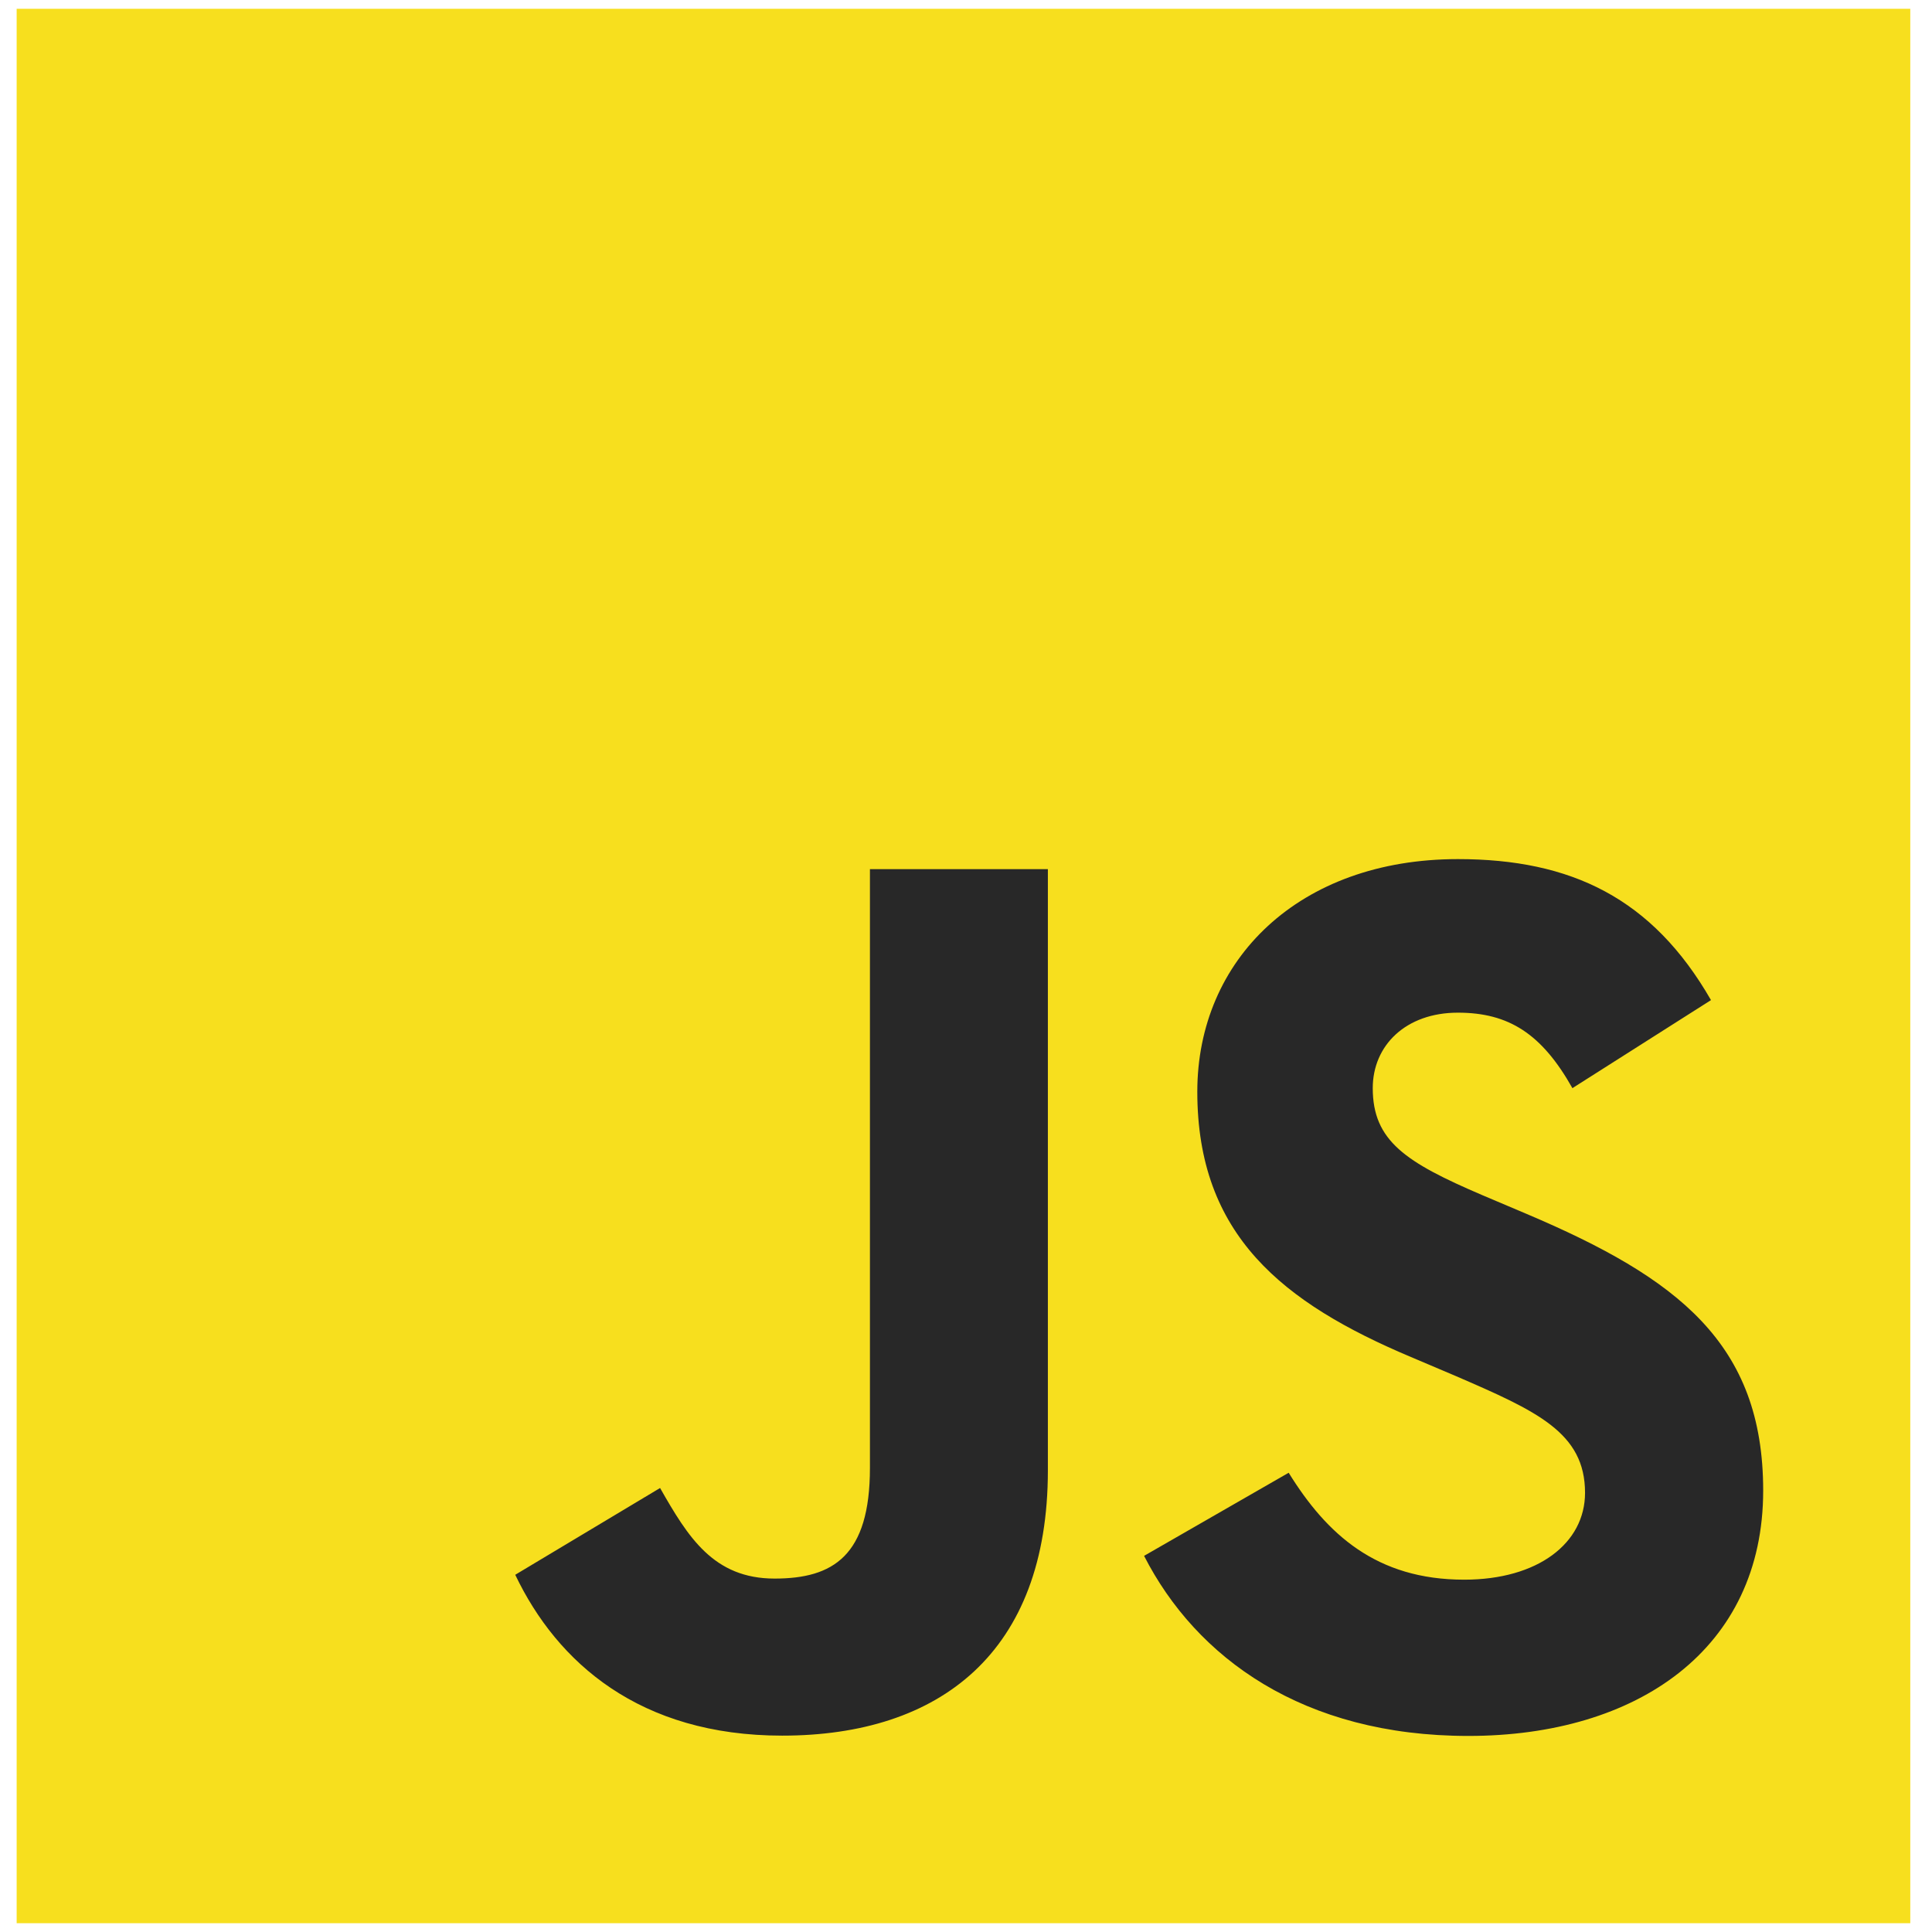
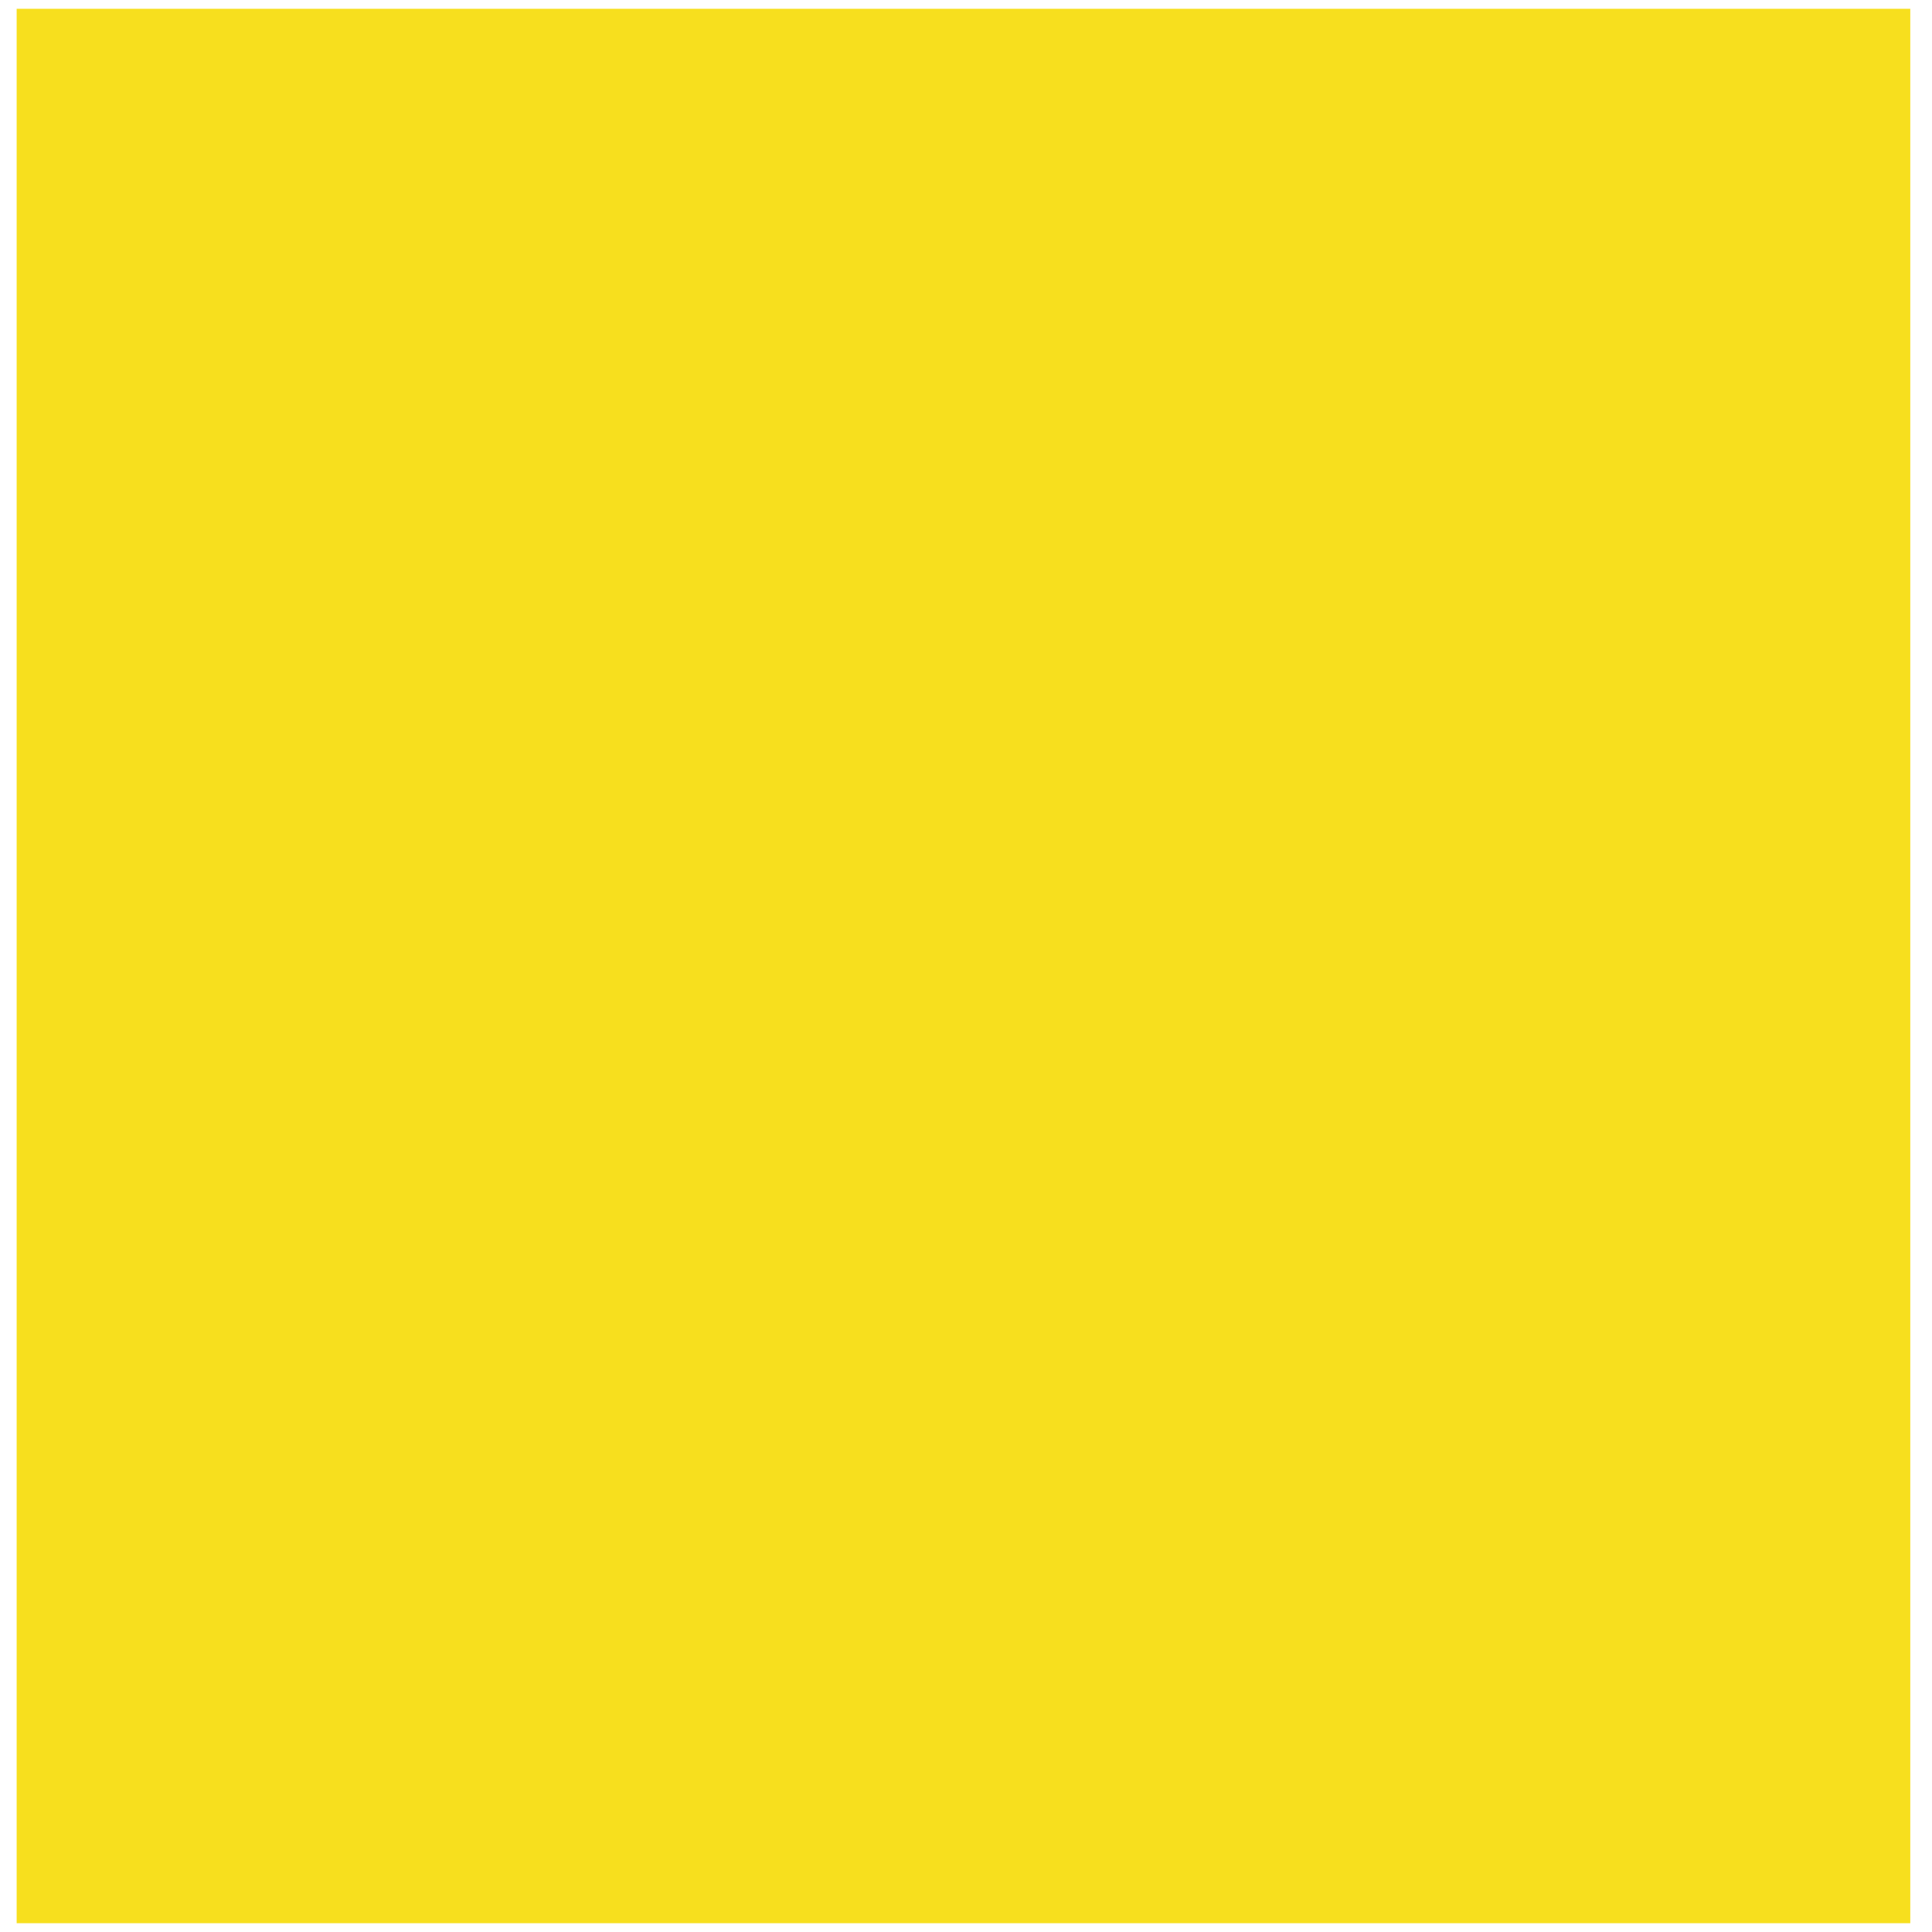
<svg xmlns="http://www.w3.org/2000/svg" width="58" height="58" viewBox="0 0 58 58" fill="none">
  <path d="M57.348 0.264H0.5V57.736H57.348V0.264Z" fill="#F7DF1E" />
-   <path d="M38.687 44.213C39.832 46.063 41.322 47.423 43.957 47.423C46.17 47.423 47.584 46.328 47.584 44.815C47.584 43.003 46.131 42.361 43.695 41.306L42.359 40.739C38.505 39.114 35.944 37.078 35.944 32.774C35.944 28.809 38.996 25.791 43.767 25.791C47.164 25.791 49.605 26.961 51.365 30.024L47.205 32.667C46.289 31.042 45.301 30.401 43.767 30.401C42.203 30.401 41.211 31.384 41.211 32.667C41.211 34.253 42.203 34.895 44.495 35.877L45.831 36.443C50.37 38.369 52.932 40.333 52.932 44.748C52.932 49.507 49.154 52.114 44.08 52.114C39.119 52.114 35.914 49.775 34.346 46.708L38.687 44.213ZM19.816 44.671C20.655 46.144 21.419 47.39 23.254 47.39C25.009 47.39 26.116 46.71 26.116 44.068V26.093H31.458V44.139C31.458 49.613 28.215 52.105 23.482 52.105C19.204 52.105 16.727 49.914 15.468 47.276L19.816 44.671Z" fill="#282828" />
</svg>